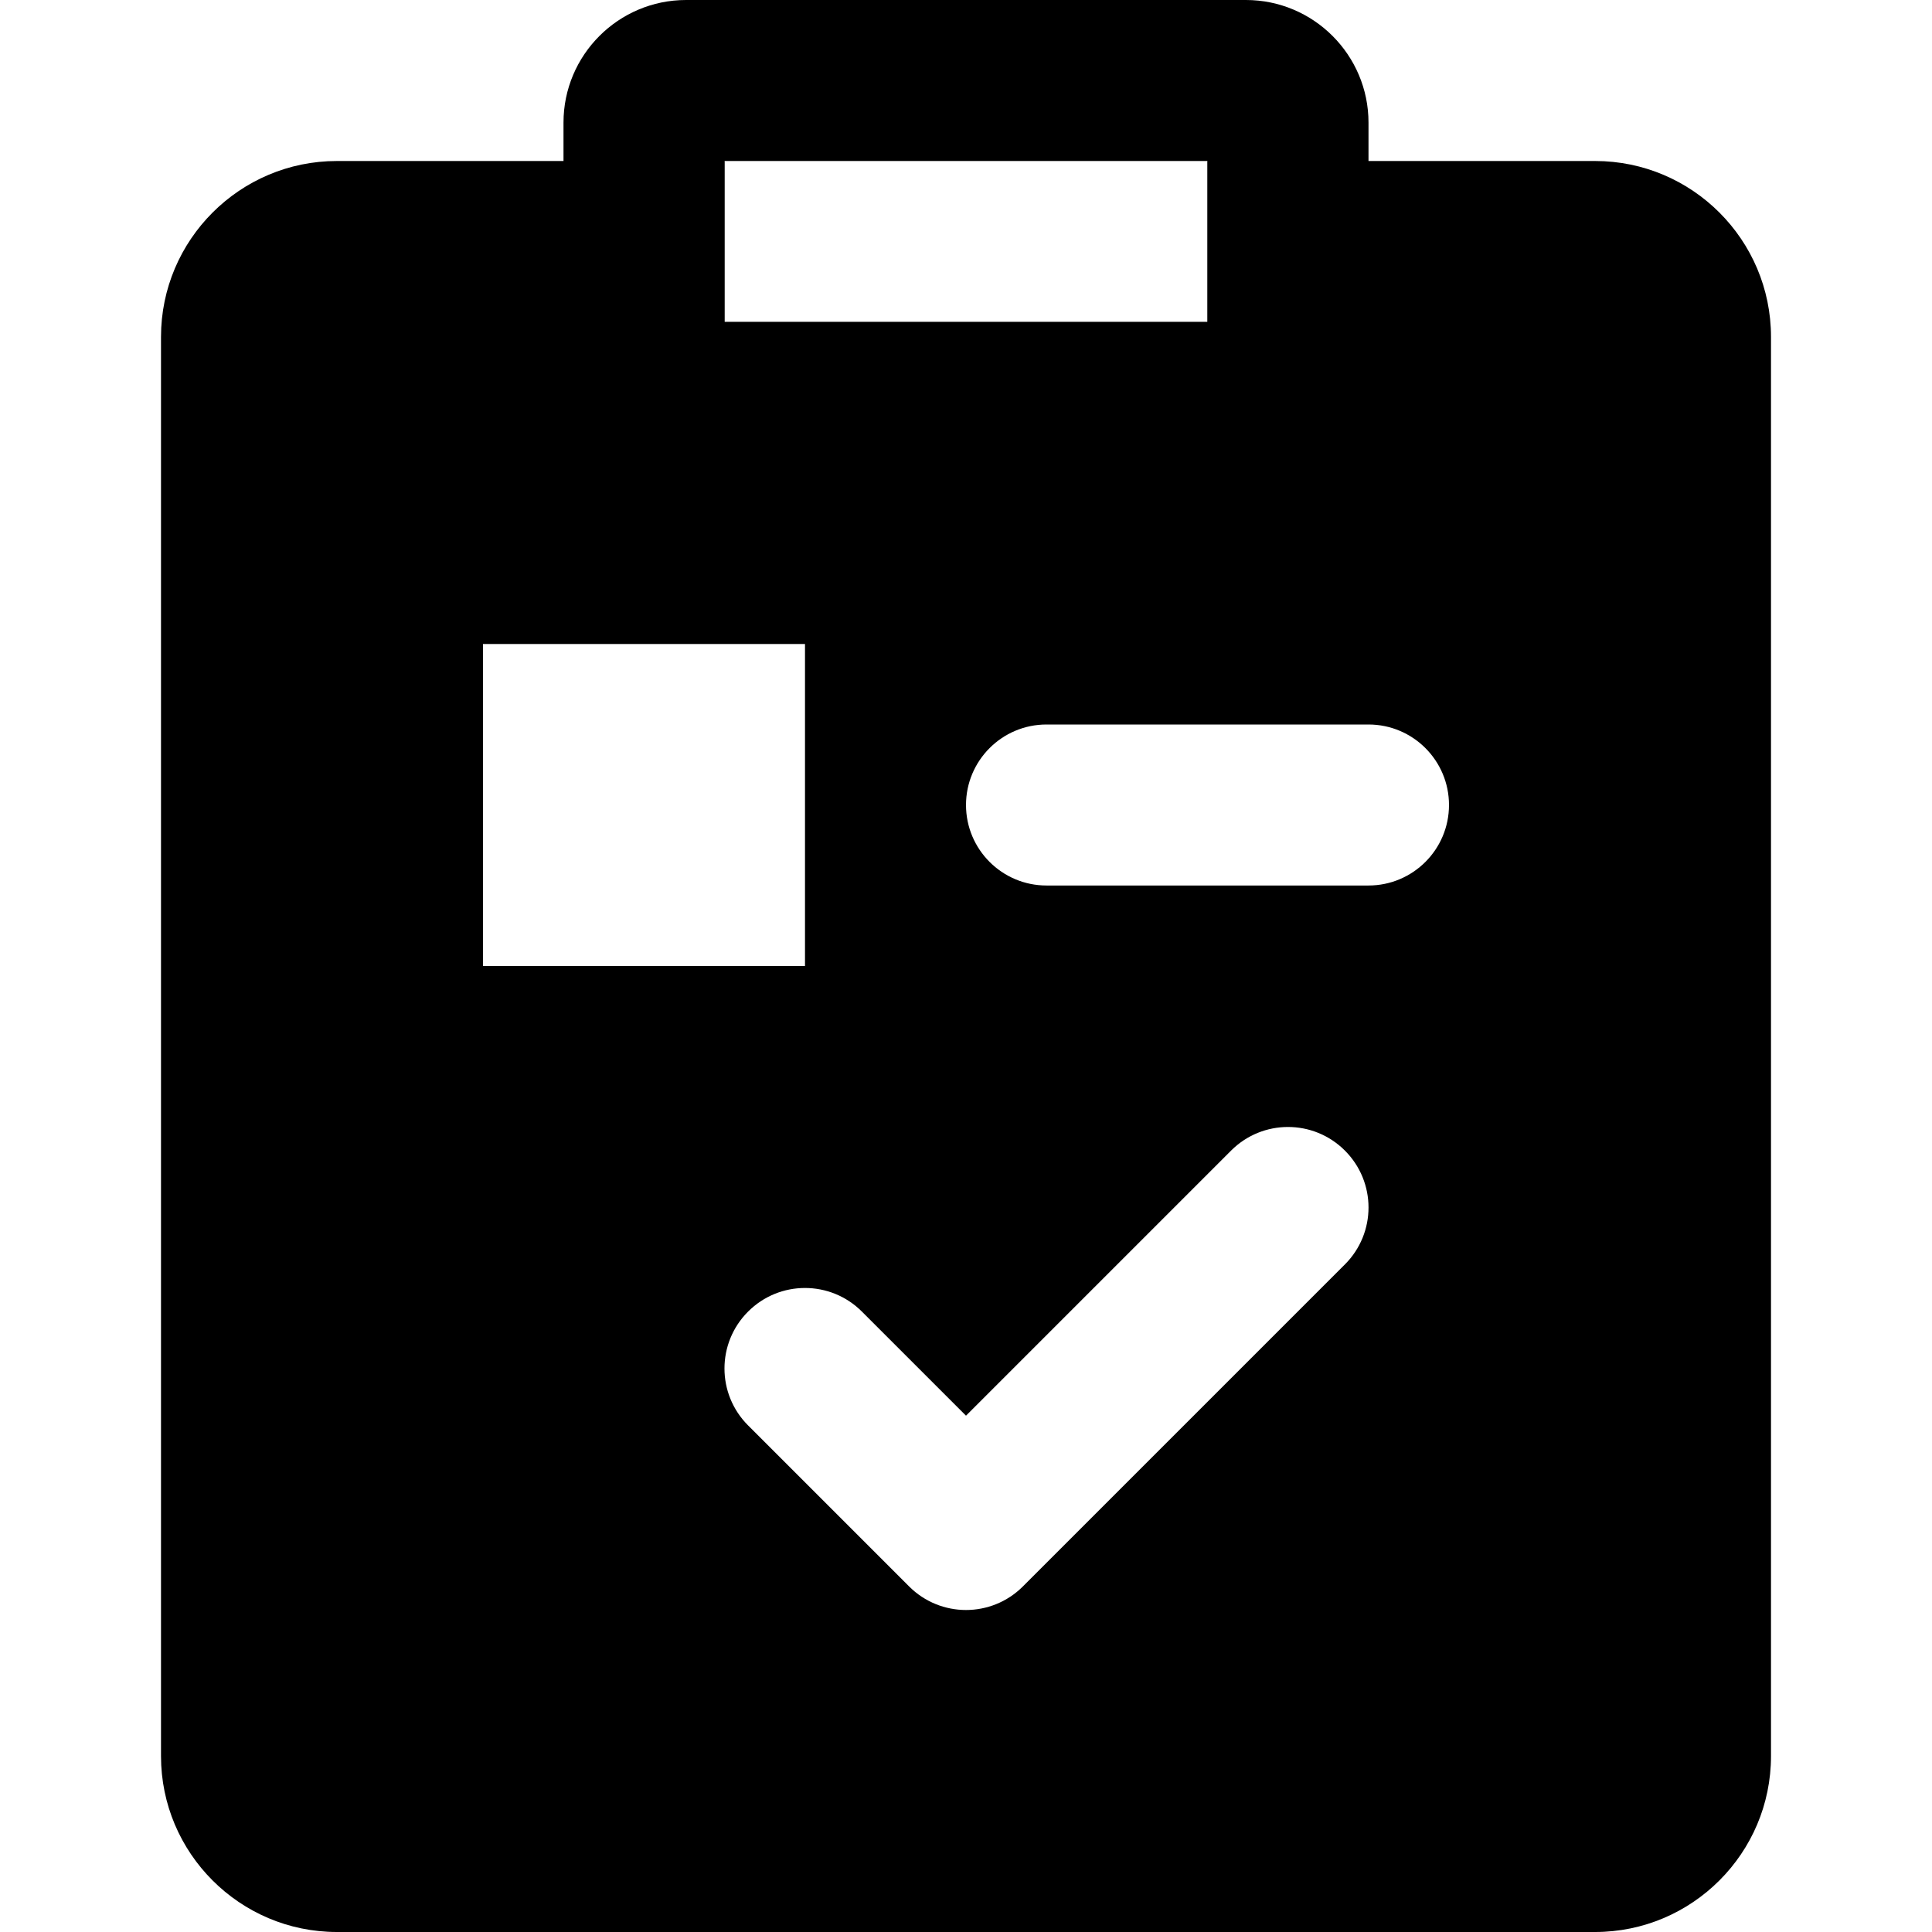
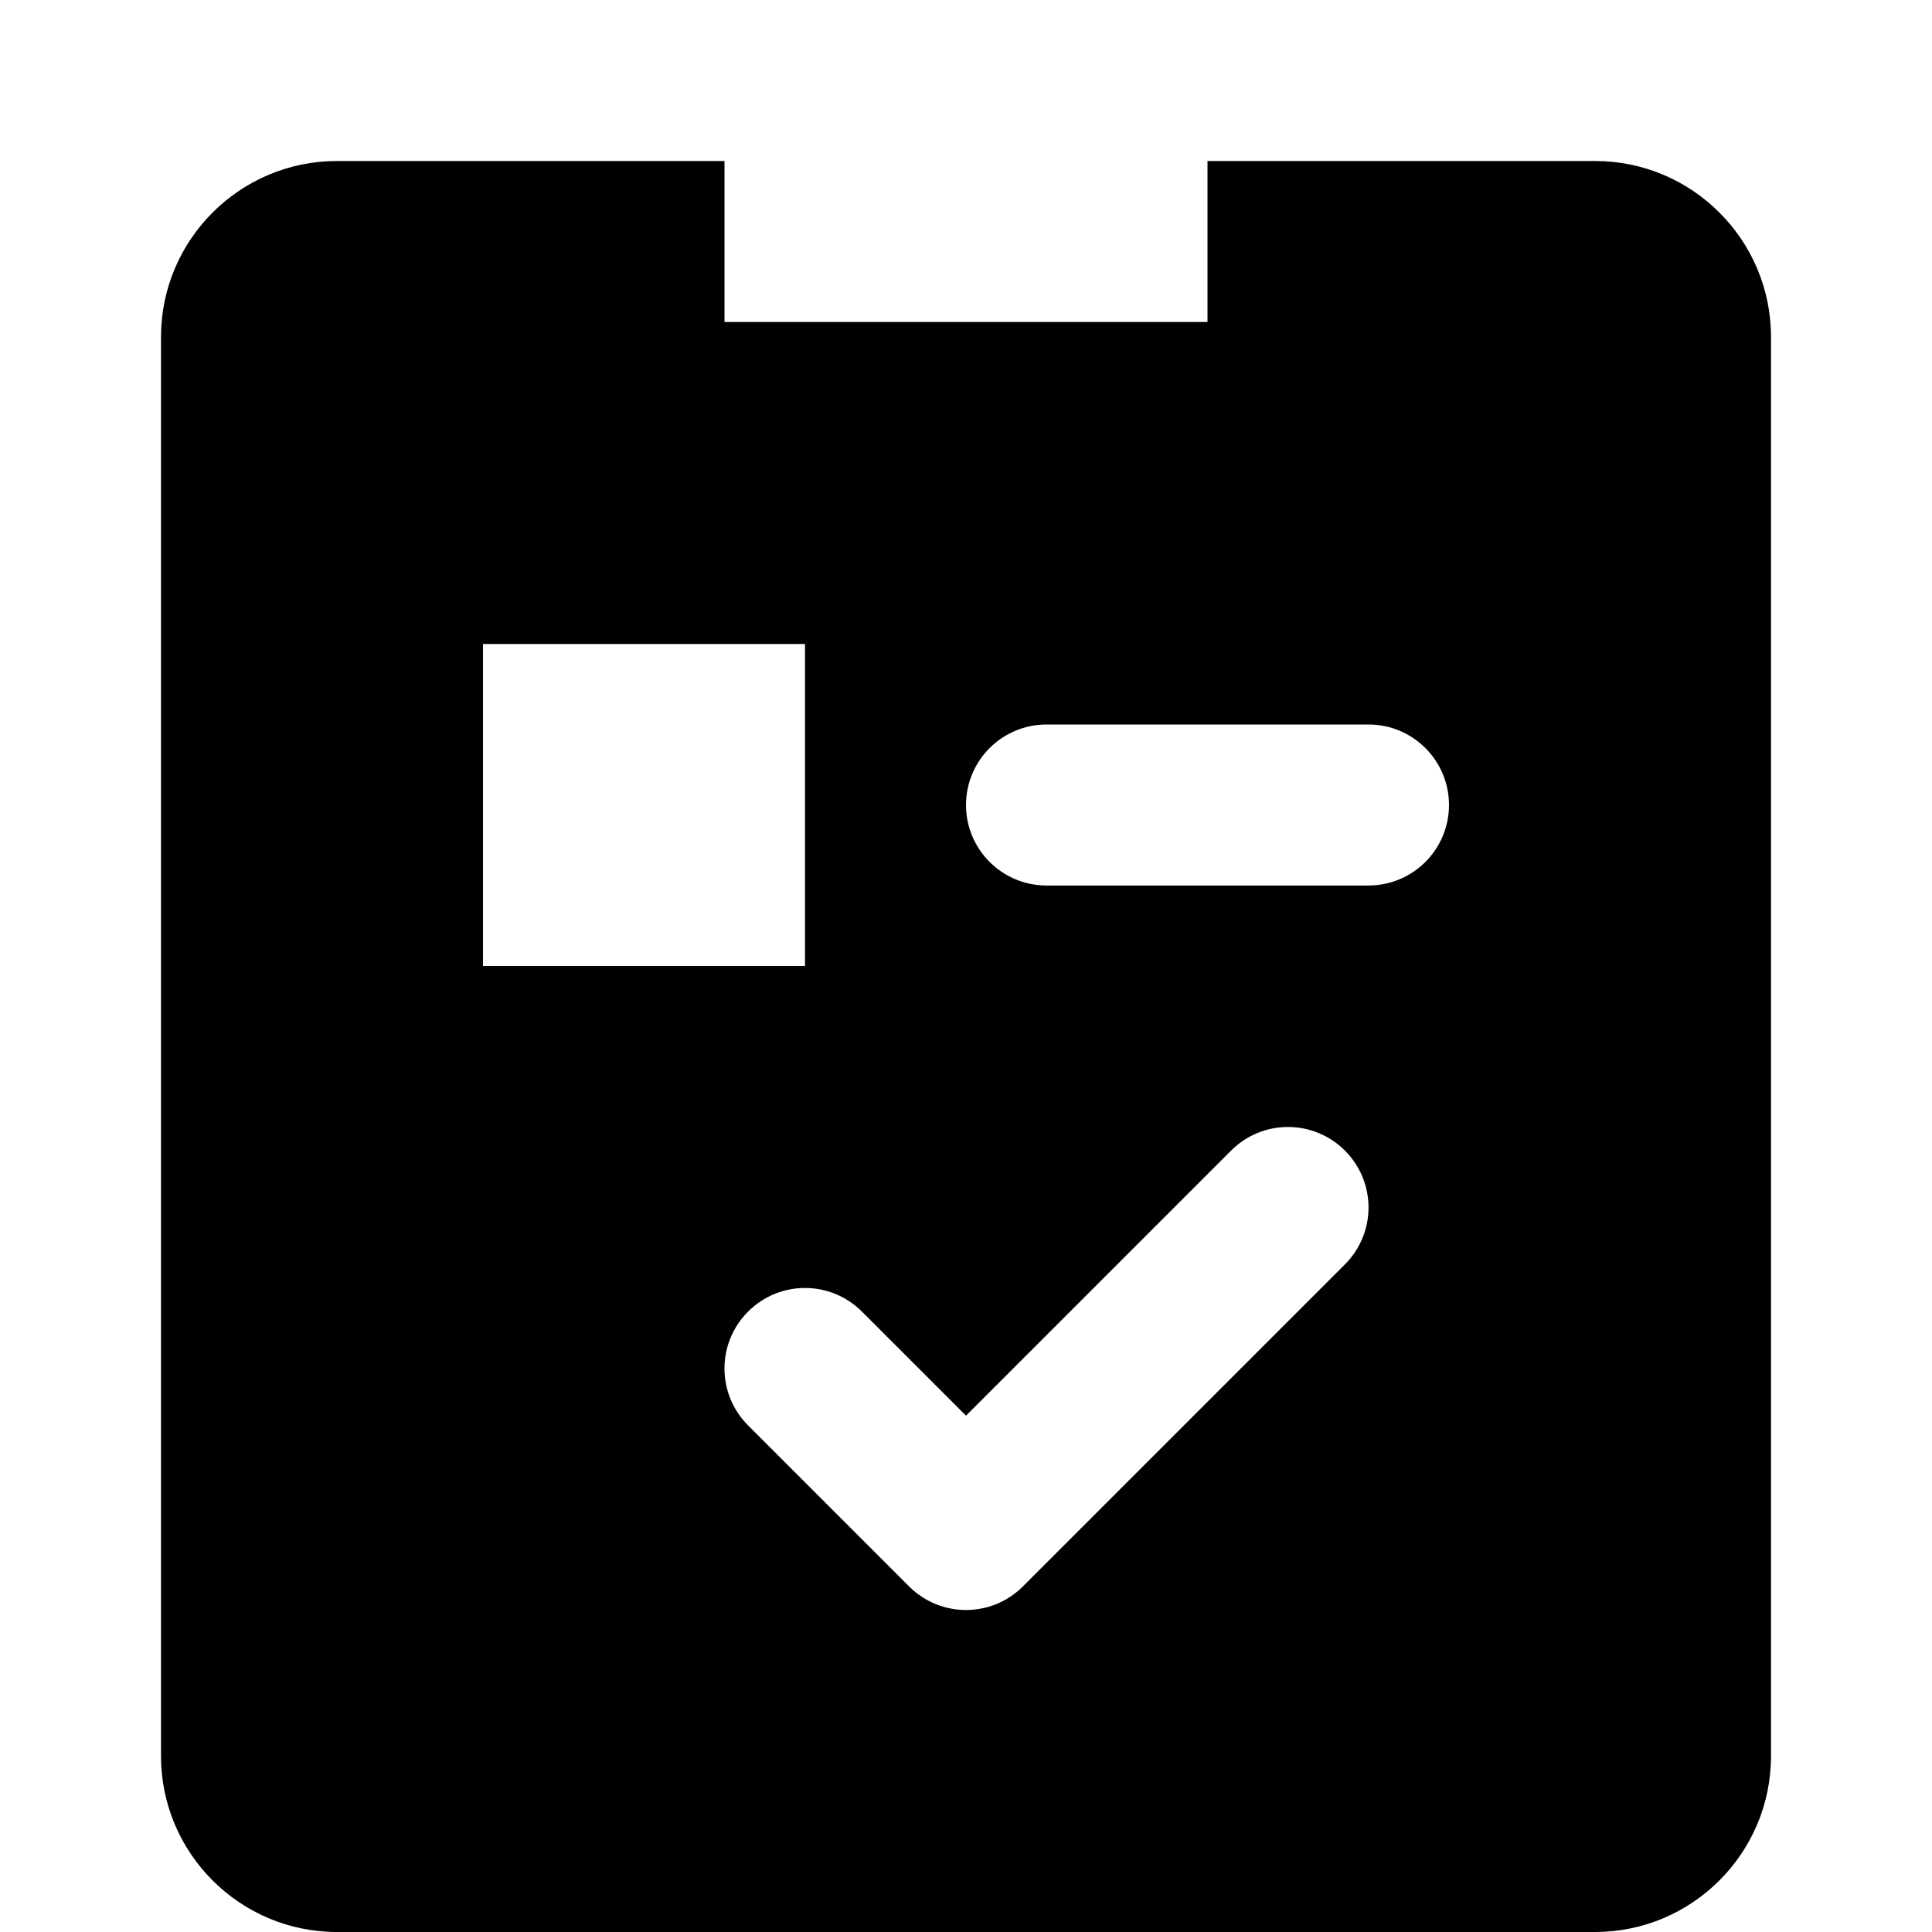
<svg xmlns="http://www.w3.org/2000/svg" fill="#000000" height="800px" width="800px" version="1.1" id="Layer_1" viewBox="0 0 512 512" xml:space="preserve">
  <g>
    <g>
-       <path d="M330.176,0H181.824c-17.92,0-32.491,14.571-32.491,32.491v63.018c0,17.92,14.571,32.491,32.491,32.491h148.352    c17.92,0,32.491-14.571,32.491-32.49V32.491C362.667,14.571,348.096,0,330.176,0z M320,85.333H192V42.667h128V85.333z" />
-     </g>
+       </g>
  </g>
  <g>
    <g>
      <path d="M422.72,42.667H320v42.667H192V42.667H89.28c-25.707,0-46.613,20.907-46.613,46.613v376.107    C42.667,491.093,63.573,512,89.28,512h333.44c25.707,0,46.613-20.907,46.613-46.613V89.28    C469.333,63.573,448.427,42.667,422.72,42.667z M128,170.667h85.333V256H128V170.667z M356.416,335.083l-85.333,85.333    c-4.16,4.16-9.621,6.251-15.083,6.251c-5.462,0-10.923-2.091-15.083-6.251l-42.667-42.667c-8.341-8.341-8.341-21.824,0-30.165    s21.824-8.341,30.165,0L256,375.168l70.251-70.251c8.341-8.341,21.824-8.341,30.165,0    C364.757,313.259,364.757,326.741,356.416,335.083z M362.667,234.667h-85.333c-11.776,0-21.333-9.557-21.333-21.333    c0-11.776,9.556-21.334,21.332-21.334h85.333c11.776,0,21.333,9.557,21.333,21.333S374.443,234.667,362.667,234.667z" />
    </g>
  </g>
</svg>